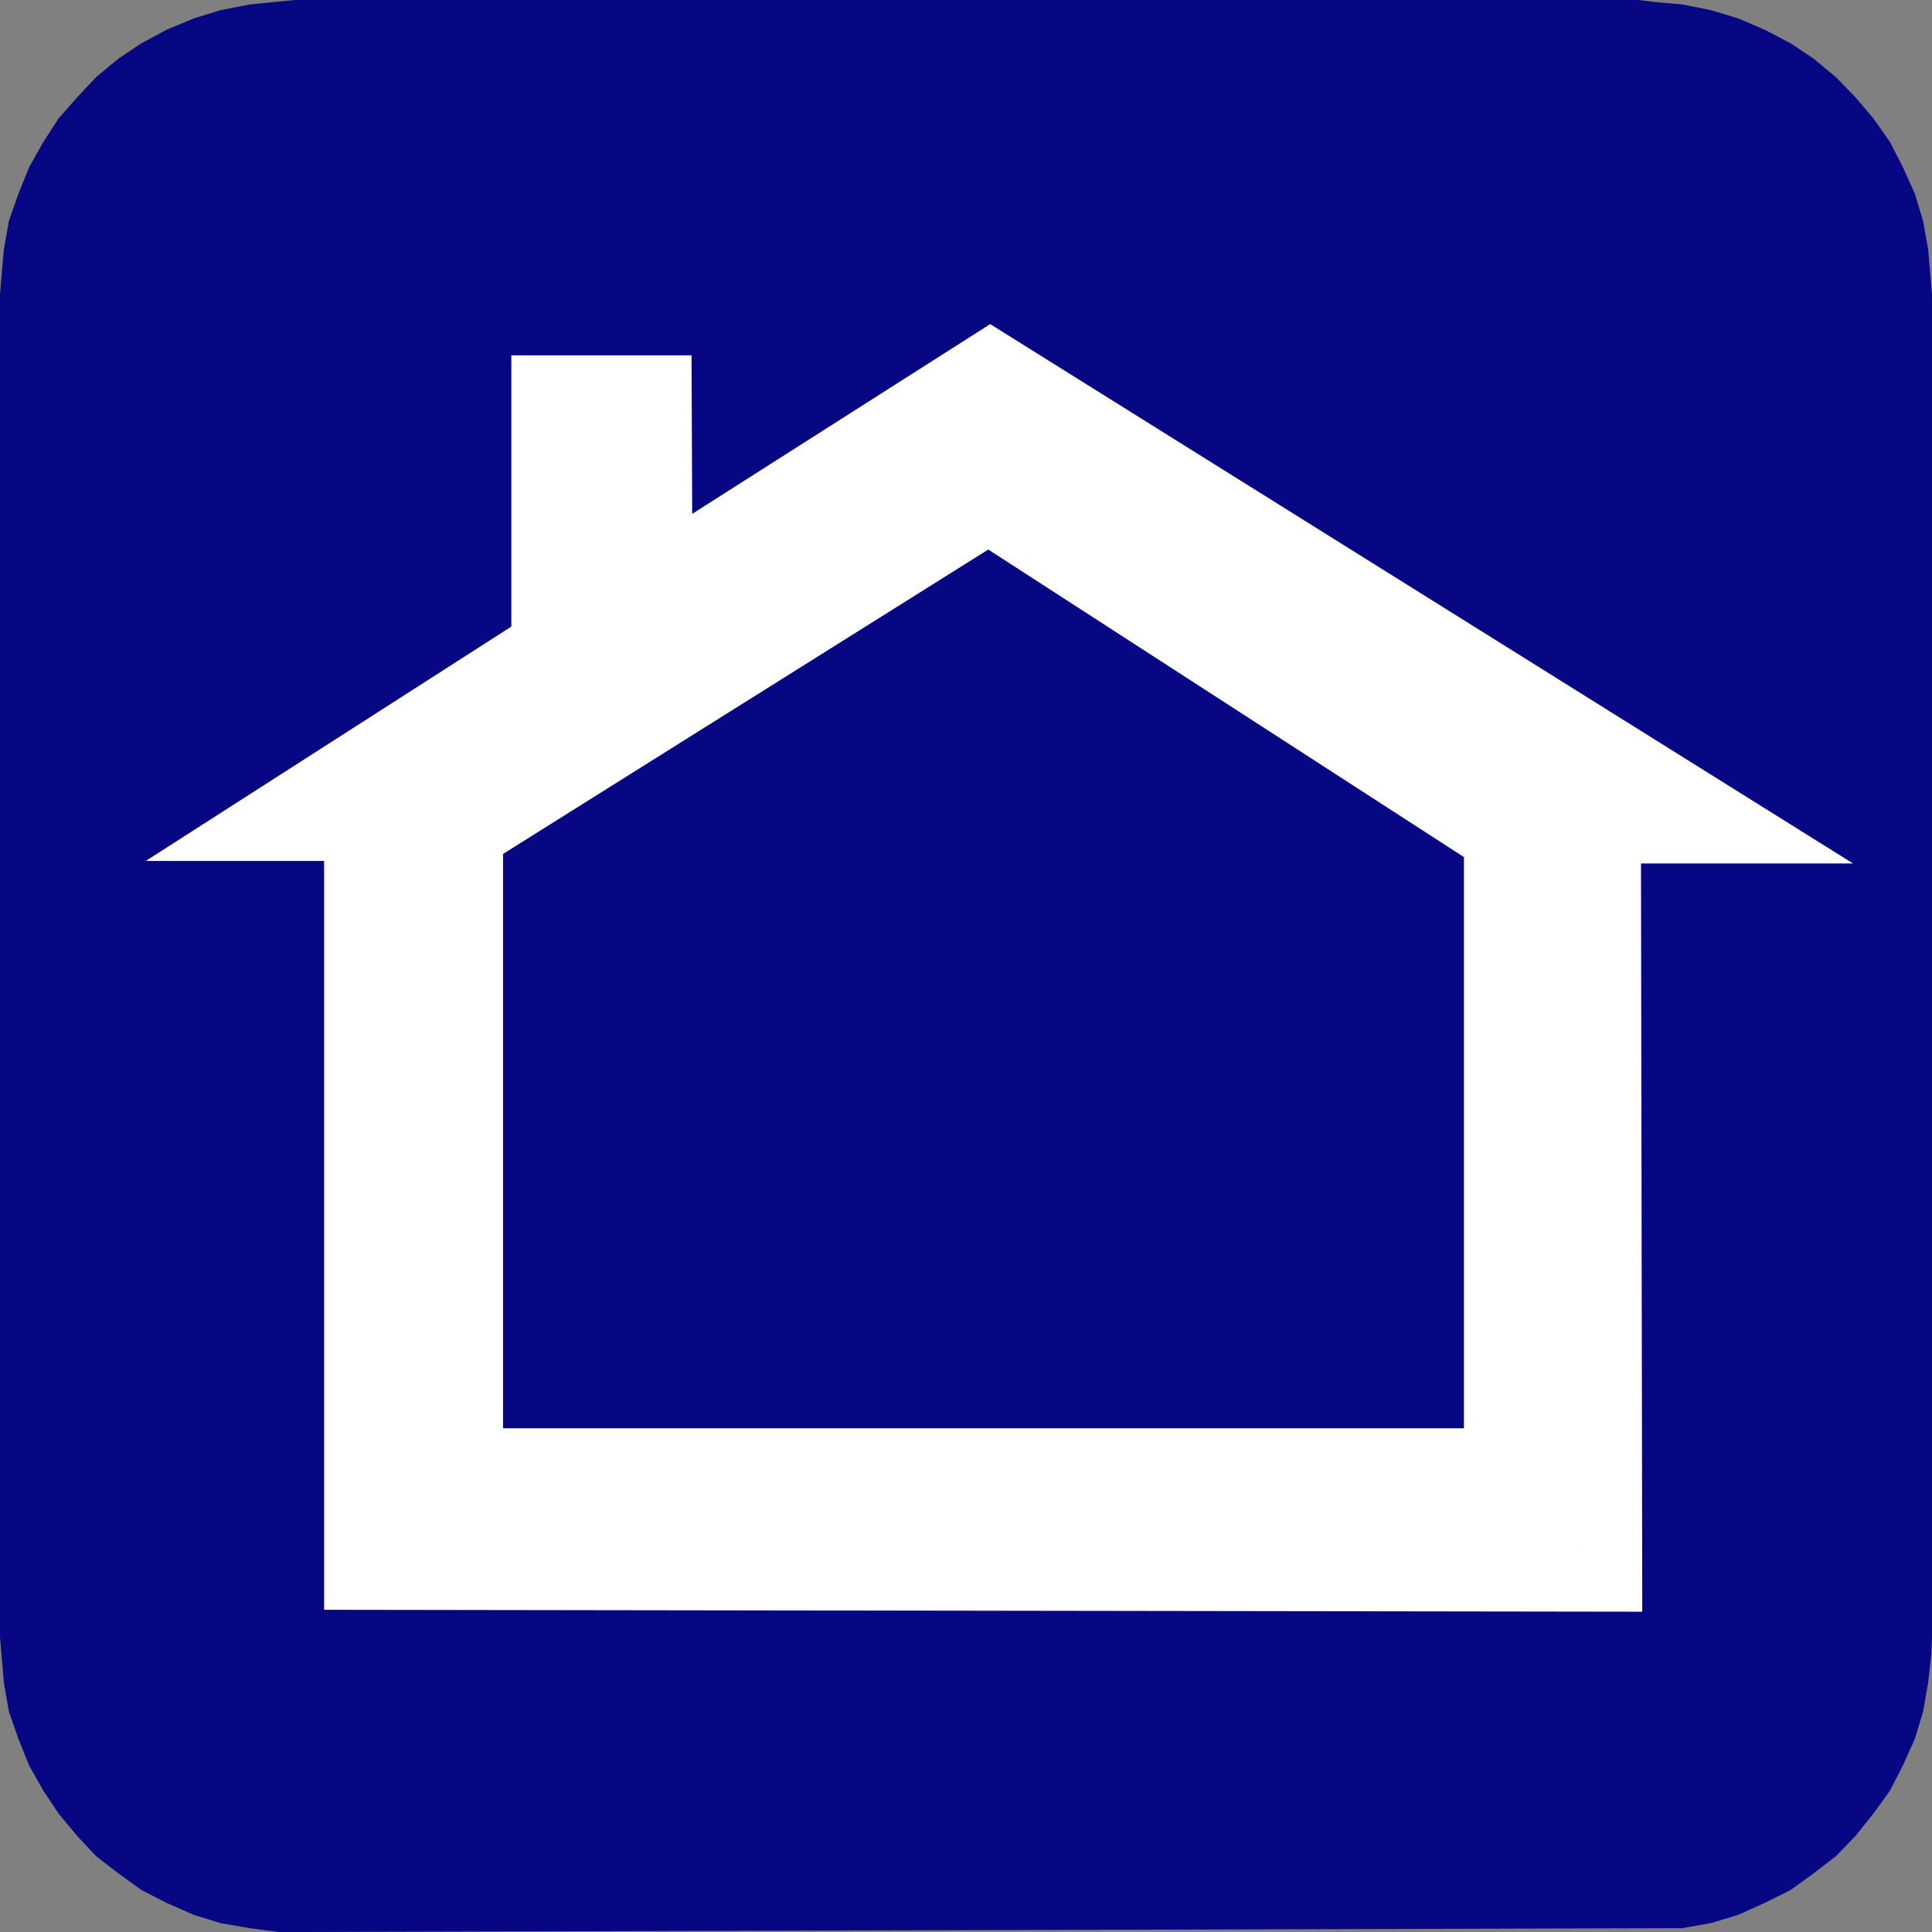
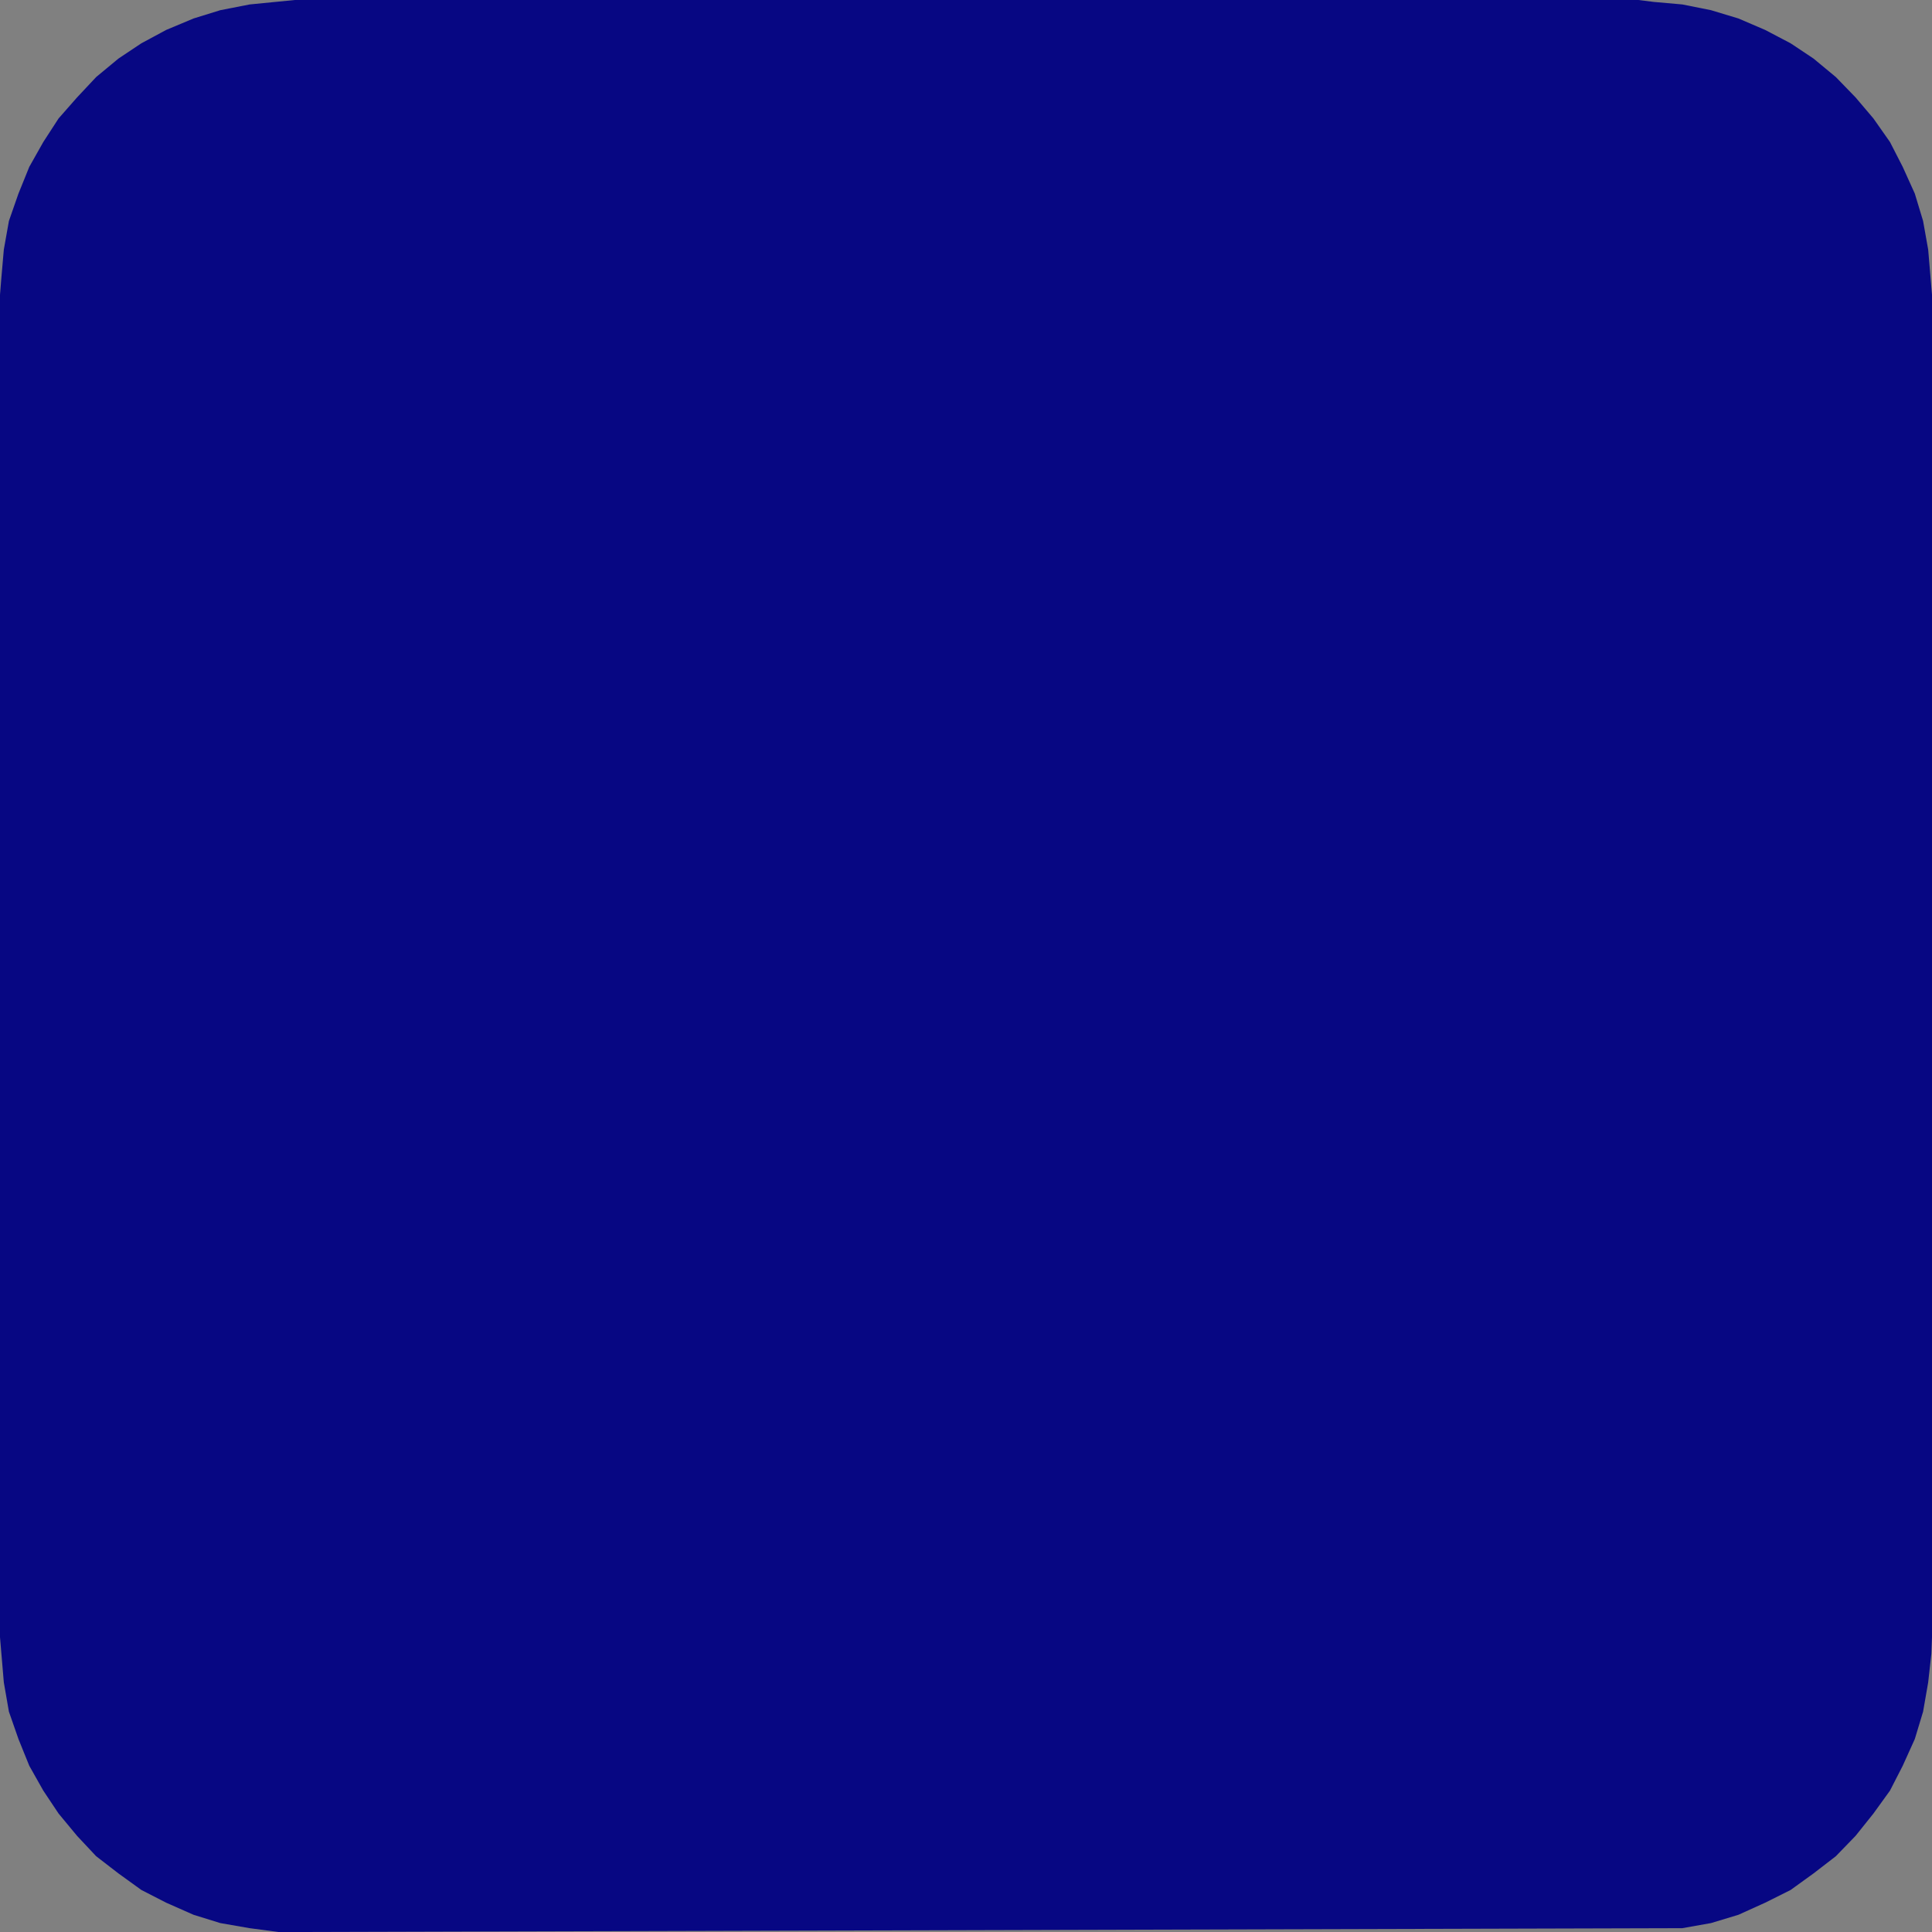
<svg xmlns="http://www.w3.org/2000/svg" xmlns:ns1="http://sodipodi.sourceforge.net/DTD/sodipodi-0.dtd" xmlns:ns2="http://www.inkscape.org/namespaces/inkscape" version="1.0" width="129.724mm" height="129.724mm" id="svg2" ns1:docname="Realty Symbol.wmf">
  <rect width="100%" height="100%" fill="#808080" stroke="none" />
  <ns1:namedview id="namedview2" pagecolor="#ffffff" bordercolor="#000000" borderopacity="0.25" ns2:showpageshadow="2" ns2:pageopacity="0.0" ns2:pagecheckerboard="0" ns2:deskcolor="#d1d1d1" ns2:document-units="mm" />
  <defs id="defs1">
    <pattern id="WMFhbasepattern" patternUnits="userSpaceOnUse" width="6" height="6" x="0" y="0" />
  </defs>
  <path style="fill:#070783;fill-opacity:1;fill-rule:evenodd;stroke:none" d="m 426.947,489.324 7.272,-1.293 6.949,-2.101 6.787,-3.07 6.464,-3.232 5.818,-4.202 5.656,-4.363 5.01,-5.171 4.525,-5.656 4.202,-5.818 3.232,-6.302 3.07,-6.787 2.101,-6.949 1.293,-7.434 0.808,-7.272 0.162,-4.202 V 74.821 l -0.97,-11.474 -1.293,-7.272 -2.101,-6.949 -3.07,-6.787 -3.232,-6.302 -4.202,-5.979 -4.525,-5.333 -5.01,-5.171 -5.656,-4.686 -5.818,-3.878 -6.464,-3.394 L 441.168,4.686 434.219,2.586 426.947,1.131 419.675,0.485 415.796,0 H 74.821 l -11.474,1.131 -7.434,1.454 -6.787,2.101 -6.949,2.909 -6.302,3.394 -5.818,3.878 -5.656,4.686 -4.848,5.171 -4.686,5.333 -3.878,5.979 L 7.434,42.339 4.686,49.126 2.262,56.075 0.97,63.347 0.323,70.781 0,74.821 V 415.473 l 0.97,11.474 1.293,7.434 2.424,6.949 2.747,6.787 3.555,6.302 3.878,5.818 4.686,5.656 4.848,5.171 5.656,4.363 5.818,4.202 6.302,3.232 6.949,3.07 6.787,2.101 7.434,1.293 7.272,0.97 h 4.202 z" id="path1" />
-   <path style="fill:#ffffff;fill-opacity:1;fill-rule:evenodd;stroke:none" d="M 416.766,409.009 371.518,362.468 V 217.513 L 250.803,139.461 127.664,216.705 v 145.763 h 243.854 l 45.248,46.541 -334.512,-0.485 V 218.483 H 37.006 L 129.765,159.014 V 90.173 h 45.733 l 0.162,40.238 75.629,-48.157 218.968,136.875 h -53.813 z" id="path2" />
</svg>